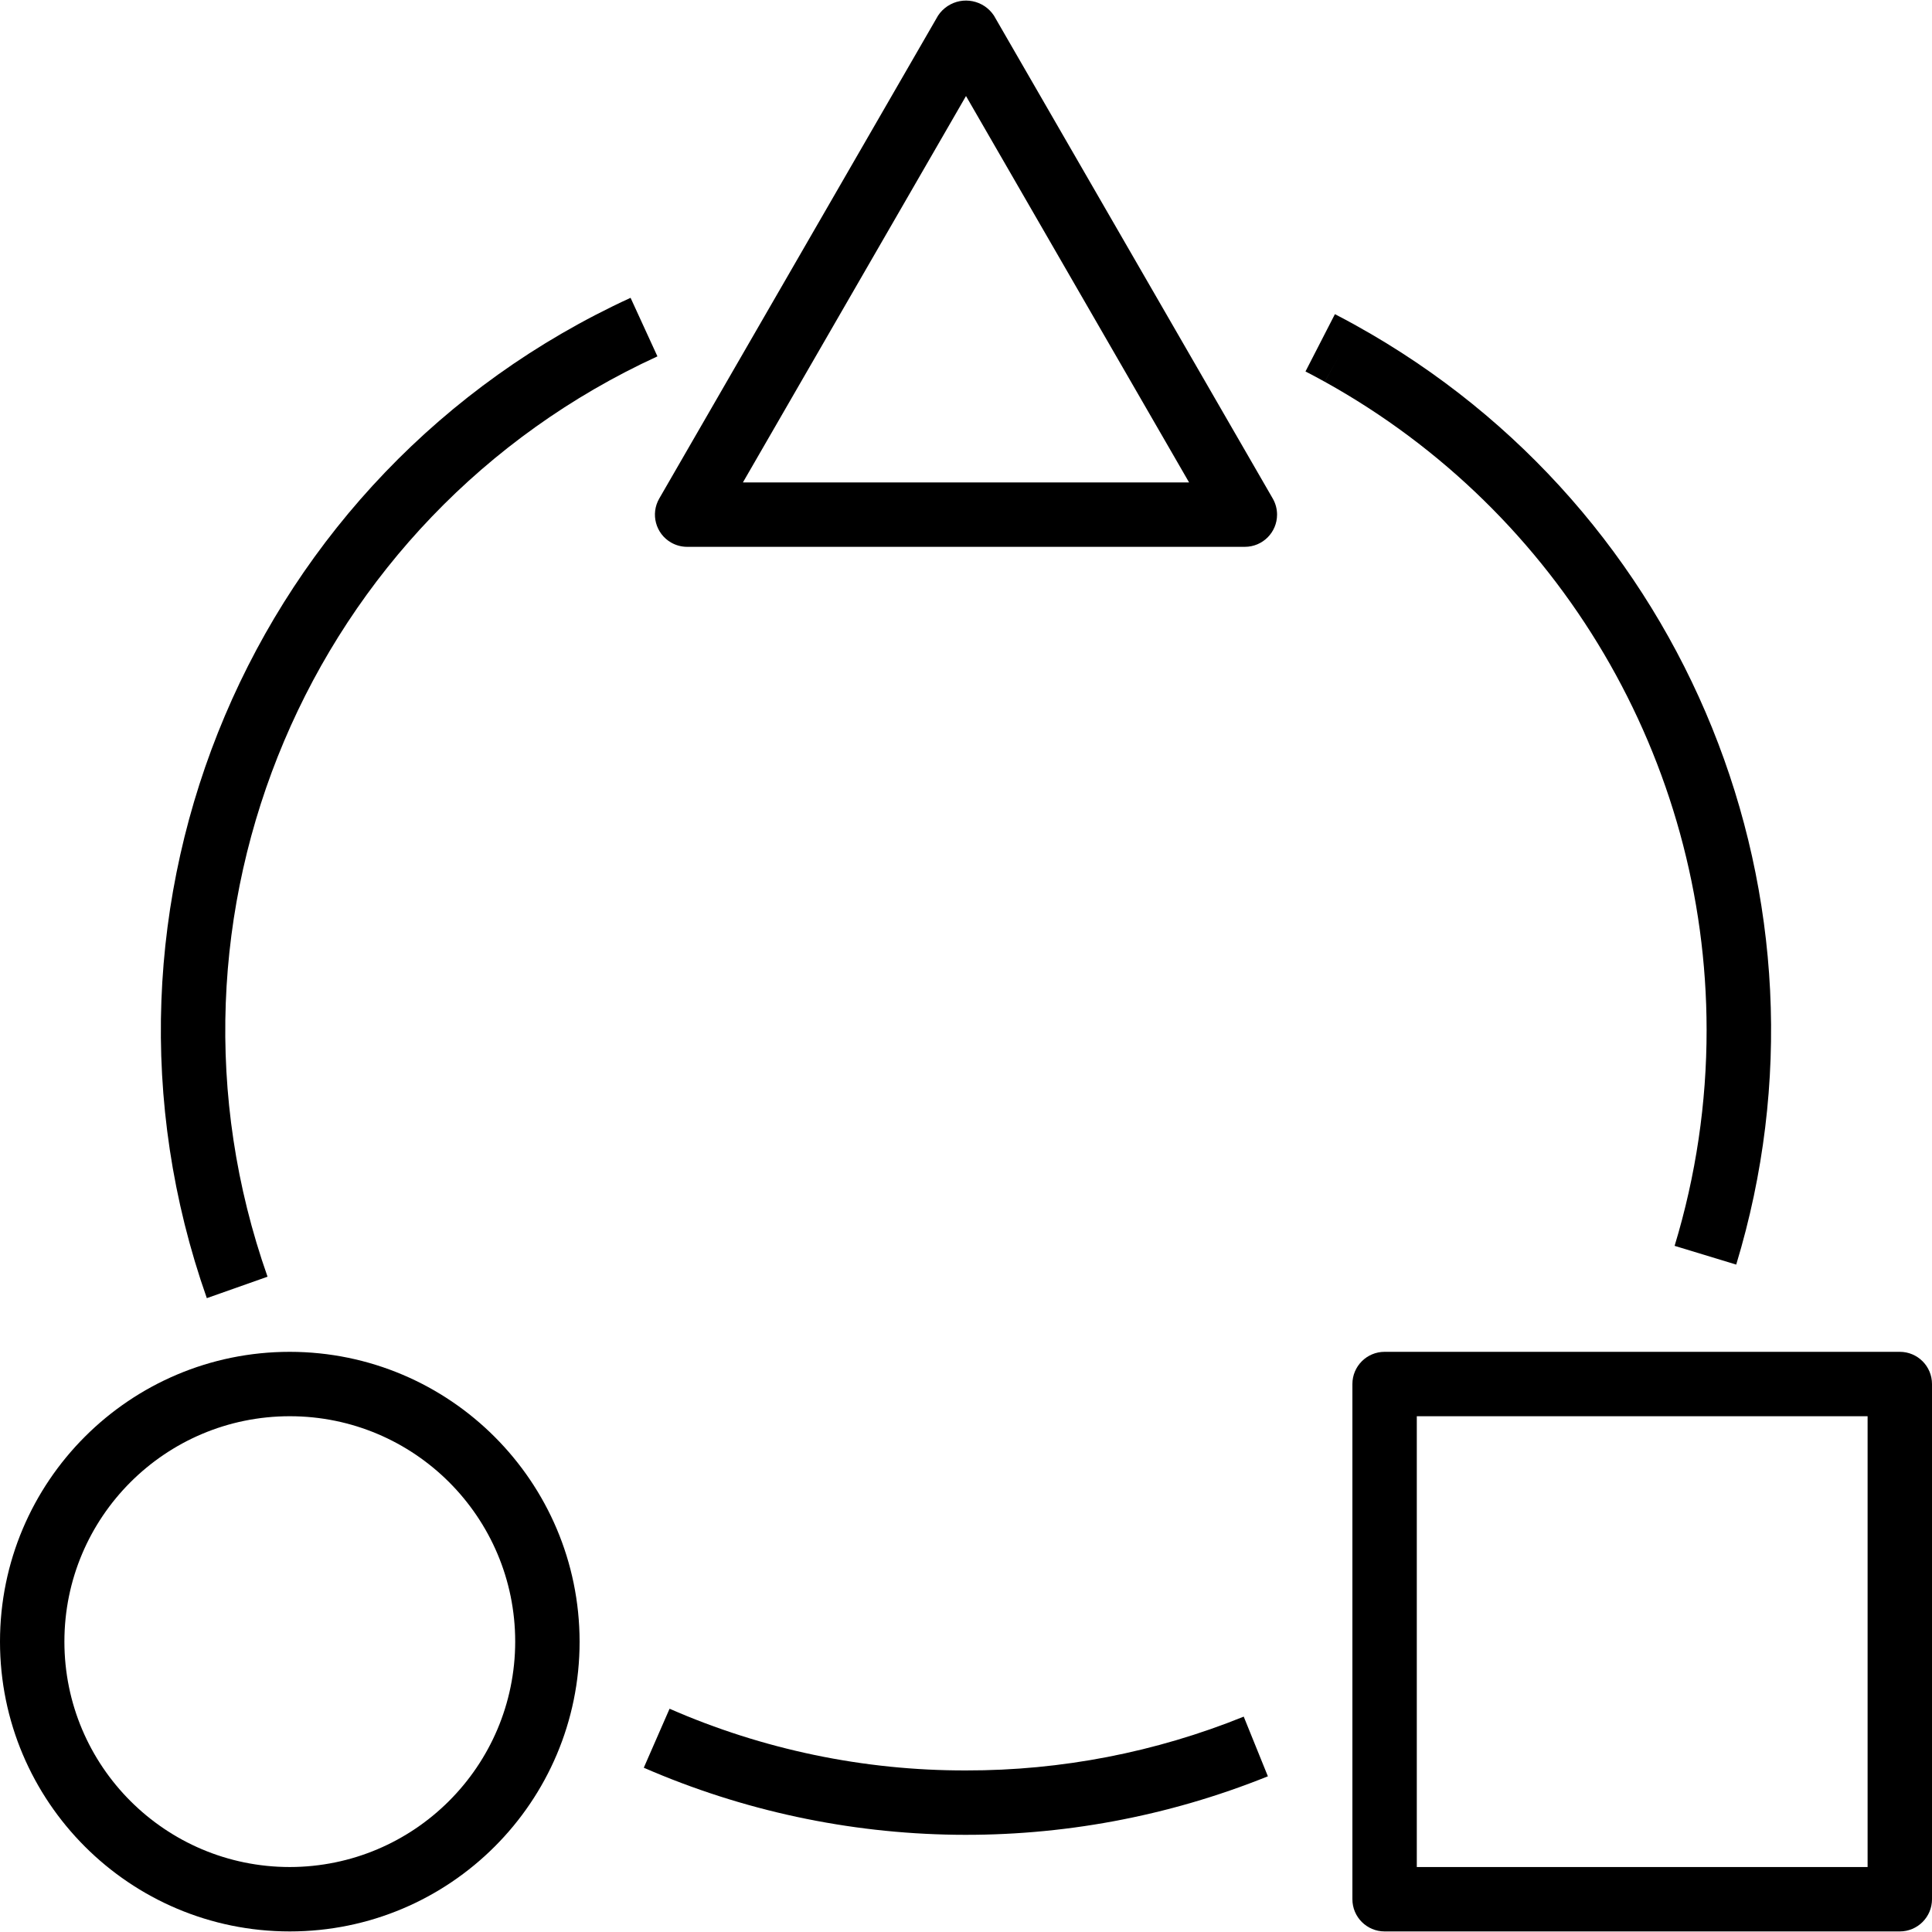
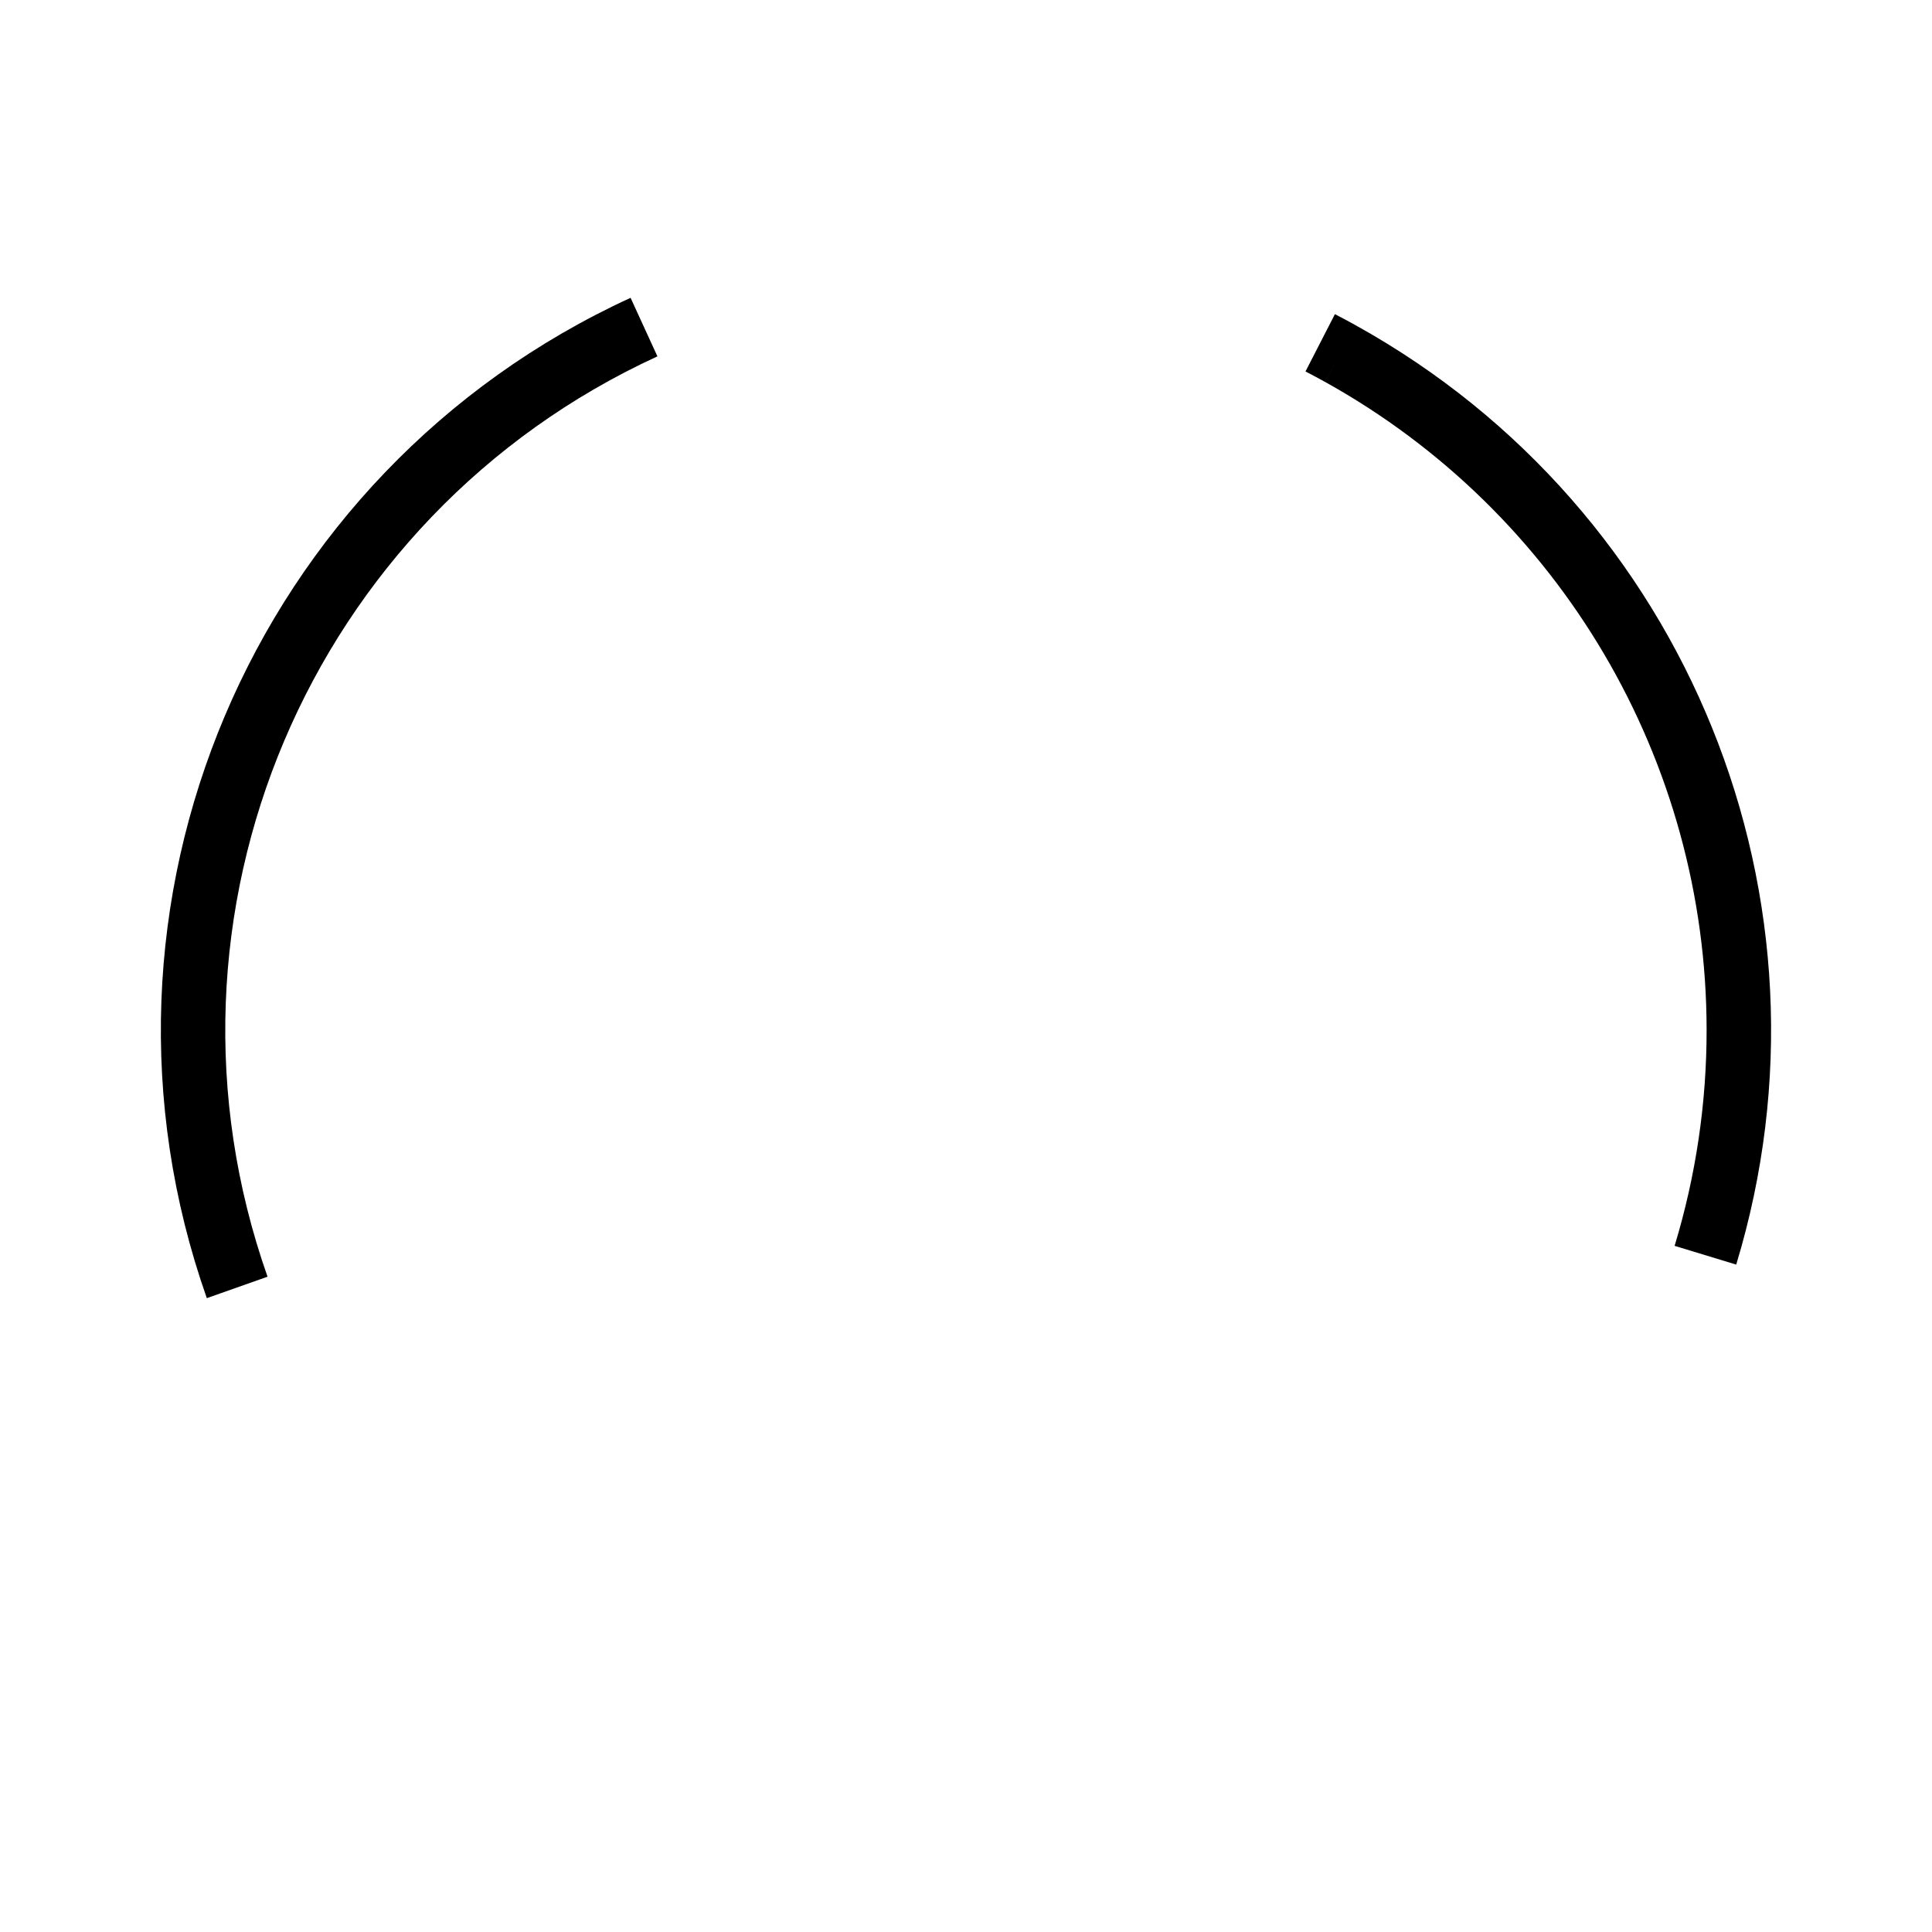
<svg xmlns="http://www.w3.org/2000/svg" id="Capa_1" x="0px" y="0px" viewBox="0 0 480 480" style="enable-background:new 0 0 480 480;" xml:space="preserve">
  <g>
    <g>
-       <path d="M316.211,123.858l-69.281-120c-2.544-3.827-7.708-4.868-11.536-2.324c-0.921,0.612-1.711,1.402-2.324,2.324l-69.281,120 c-2.209,3.826-0.898,8.719,2.928,10.928c1.217,0.702,2.597,1.072,4.001,1.072h138.563c4.418,0.001,8.001-3.58,8.001-7.999 C317.283,126.455,316.913,125.074,316.211,123.858z M184.574,119.858l55.426-96l55.426,96H184.574z" />
-     </g>
+       </g>
  </g>
  <g>
    <g>
-       <path d="M472.004,335.858c-0.001,0-0.003,0-0.004,0H344c-4.417-0.001-7.999,3.579-8,7.996c0,0.001,0,0.003,0,0.004v128 c-0.001,4.417,3.579,7.999,7.996,8c0.001,0,0.003,0,0.004,0h128c4.417,0.001,7.999-3.579,8-7.996c0-0.001,0-0.003,0-0.004v-128 C480.001,339.441,476.421,335.859,472.004,335.858z M464,463.858H352v-112h112V463.858z" />
-     </g>
+       </g>
  </g>
  <g>
    <g>
-       <path d="M72,335.858c-39.765,0-72,32.235-72,72c0,39.764,32.235,72,72,72s72-32.236,72-72 C143.955,368.112,111.746,335.903,72,335.858z M72,463.858c-30.928,0-56-25.072-56-56c0-30.928,25.072-56,56-56 c30.928,0,56,25.072,56,56C127.964,438.771,102.913,463.822,72,463.858z" />
-     </g>
+       </g>
  </g>
  <g>
    <g>
      <path d="M163.336,88.538l-6.672-14.547C62.627,117.189,16.991,224.92,51.383,322.522l15.086-5.328 C34.834,227.396,76.822,128.284,163.336,88.538z" />
    </g>
  </g>
  <g>
    <g>
-       <path d="M309,426.491c-21.921,8.869-45.353,13.409-69,13.367c-25.347,0.054-50.427-5.166-73.648-15.328l-6.406,14.656 c49.31,21.464,105.173,22.233,155.055,2.133L309,426.491z" />
-     </g>
+       </g>
  </g>
  <g>
    <g>
      <path d="M336.908,80.869l0.002-0.003c-1.734-0.961-3.488-1.906-5.254-2.813l-7.312,14.234c1.609,0.828,3.204,1.682,4.785,2.562 l3.891-6.992l-3.883,6.992c58.511,32.463,94.824,94.095,94.863,161.008c0.015,18.185-2.664,36.272-7.949,53.672l15.305,4.656 C458.787,223.874,419.438,126.668,336.908,80.869z" />
    </g>
  </g>
  <g> </g>
  <g> </g>
  <g> </g>
  <g> </g>
  <g> </g>
  <g> </g>
  <g> </g>
  <g> </g>
  <g> </g>
  <g> </g>
  <g> </g>
  <g> </g>
  <g> </g>
  <g> </g>
  <g> </g>
</svg>